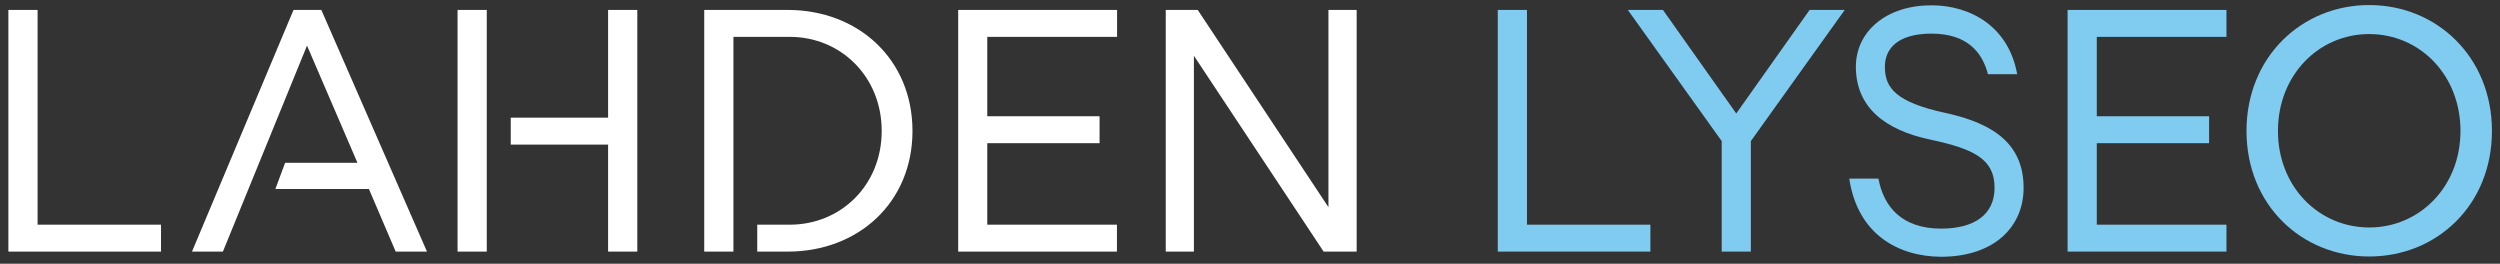
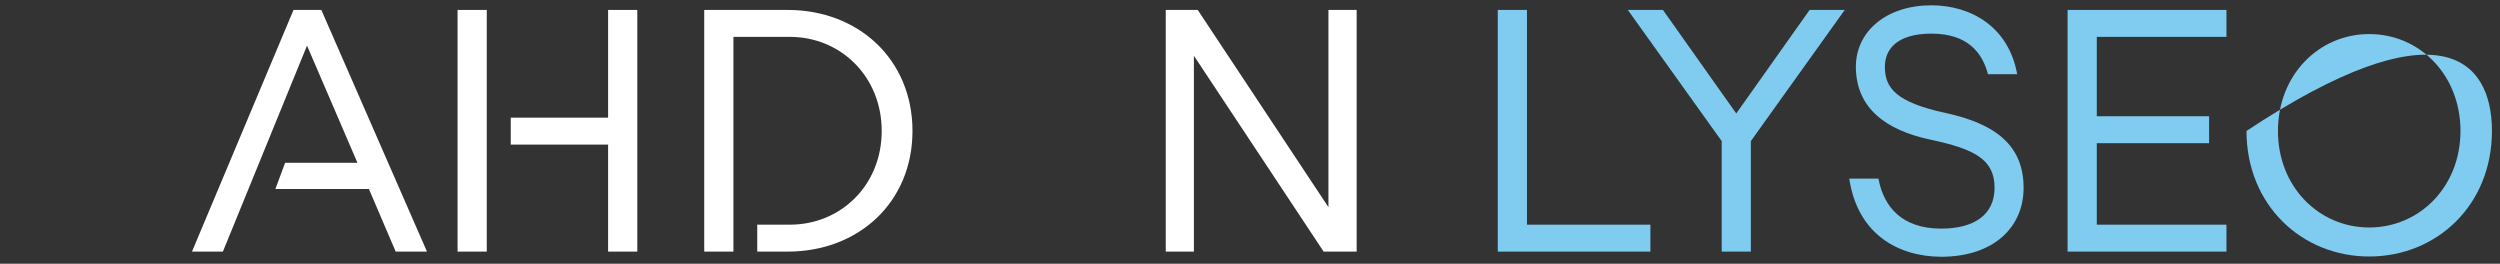
<svg xmlns="http://www.w3.org/2000/svg" width="237" height="25" viewBox="0 0 237 25" fill="none">
  <rect x="0" y="0" width="237" height="25" fill="#333333" stroke="none" />
-   <path d="M3.563 21.299H15.264V23.852H0.795V0.942H3.563V21.299Z" fill="white" />
  <path d="M40.477 23.852H37.511L34.973 17.918H26.107L27.03 15.431H33.885L29.106 4.324L21.13 23.852H18.201L27.825 0.942H30.462L40.477 23.852Z" fill="white" />
  <path d="M43.377 23.852V0.942H46.145V23.852H43.377ZM57.648 0.942H60.416V23.852H57.648V13.707H48.42V11.154H57.648V0.942Z" fill="white" />
  <path d="M74.885 21.299C79.697 21.299 83.586 17.569 83.586 12.414C83.586 7.258 79.697 3.495 74.885 3.495H69.529V23.852H66.761V0.942H74.671C81.394 0.942 86.503 5.65 86.503 12.414C86.503 19.177 81.394 23.852 74.671 23.852H71.787V21.299H74.885Z" fill="white" />
-   <path d="M105.899 3.495H93.593V11.021H104.239V13.574H93.593V21.299H105.886V23.852H90.837V0.942H105.899V3.495Z" fill="white" />
  <path d="M125.937 0.942H128.611V23.852H125.48L113.182 5.285V23.852H110.513V0.942H113.545L125.937 19.642V0.942Z" fill="white" />
  <path d="M144.757 21.299H156.457V23.852H141.988V0.942H144.757V21.299Z" fill="#80CBF0" />
  <path d="M174.88 0.942L165.981 13.375V23.852H163.217V13.375L154.318 0.942H157.647L164.597 10.756L171.551 0.942H174.88Z" fill="#80CBF0" />
  <path d="M175.309 16.931H178.077C178.571 19.617 180.318 21.672 184.01 21.672C187.173 21.672 189.085 20.346 189.085 17.793C189.085 15.074 187.108 14.113 182.988 13.234C178.769 12.339 175.984 10.25 175.935 6.404C175.902 2.923 178.901 0.502 183.087 0.502C186.877 0.502 190.436 2.575 191.227 7.034H188.459C187.932 5.012 186.547 3.188 183.103 3.188C179.906 3.188 178.654 4.614 178.687 6.404C178.72 8.327 179.708 9.687 184.454 10.714C189.2 11.742 191.837 13.798 191.837 17.81C191.837 21.54 189.003 24.341 184.01 24.341C179.923 24.316 176.1 22.194 175.309 16.931Z" fill="#80CBF0" />
  <path d="M211.069 3.495H198.775V11.021H209.421V13.574H198.775V21.299H211.069V23.852H196.007V0.942H211.069V3.495Z" fill="#80CBF0" />
-   <path d="M224.602 24.316C218.208 24.316 212.968 19.442 212.968 12.414C212.968 5.385 218.22 0.478 224.602 0.478C230.984 0.478 236.236 5.385 236.236 12.414C236.236 19.442 231.008 24.316 224.602 24.316ZM224.602 3.229C219.823 3.229 215.95 7.109 215.95 12.414C215.95 17.718 219.84 21.564 224.602 21.564C229.364 21.564 233.253 17.718 233.253 12.414C233.253 7.109 229.393 3.229 224.602 3.229Z" fill="#80CBF0" />
+   <path d="M224.602 24.316C218.208 24.316 212.968 19.442 212.968 12.414C230.984 0.478 236.236 5.385 236.236 12.414C236.236 19.442 231.008 24.316 224.602 24.316ZM224.602 3.229C219.823 3.229 215.95 7.109 215.95 12.414C215.95 17.718 219.84 21.564 224.602 21.564C229.364 21.564 233.253 17.718 233.253 12.414C233.253 7.109 229.393 3.229 224.602 3.229Z" fill="#80CBF0" />
</svg>